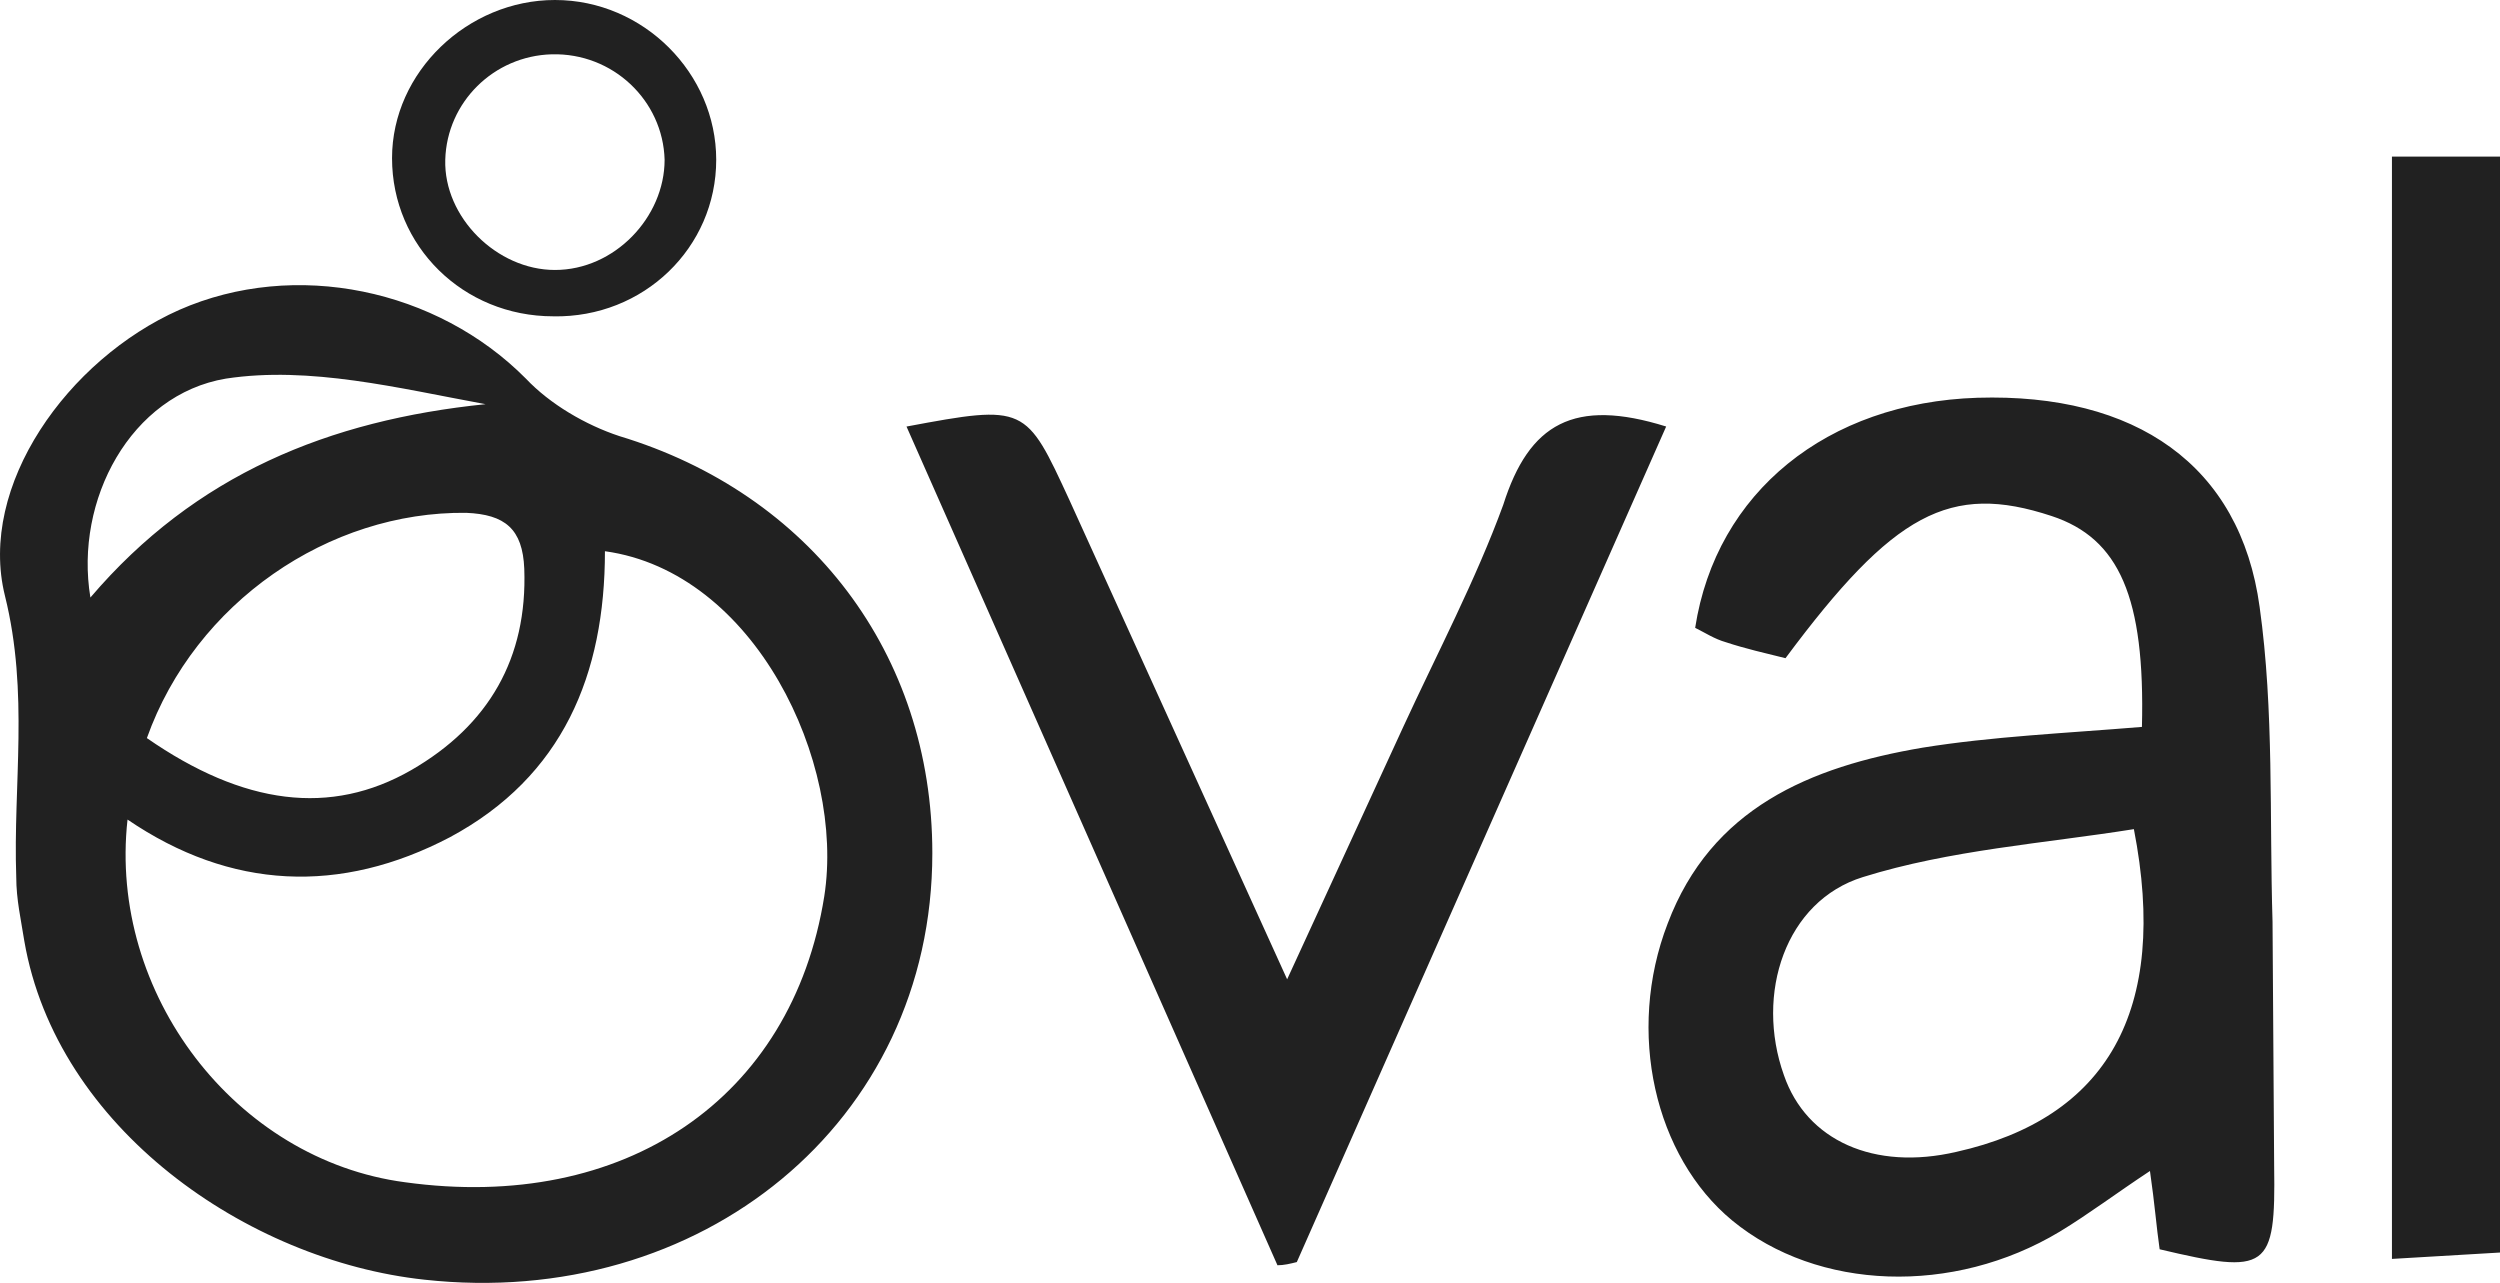
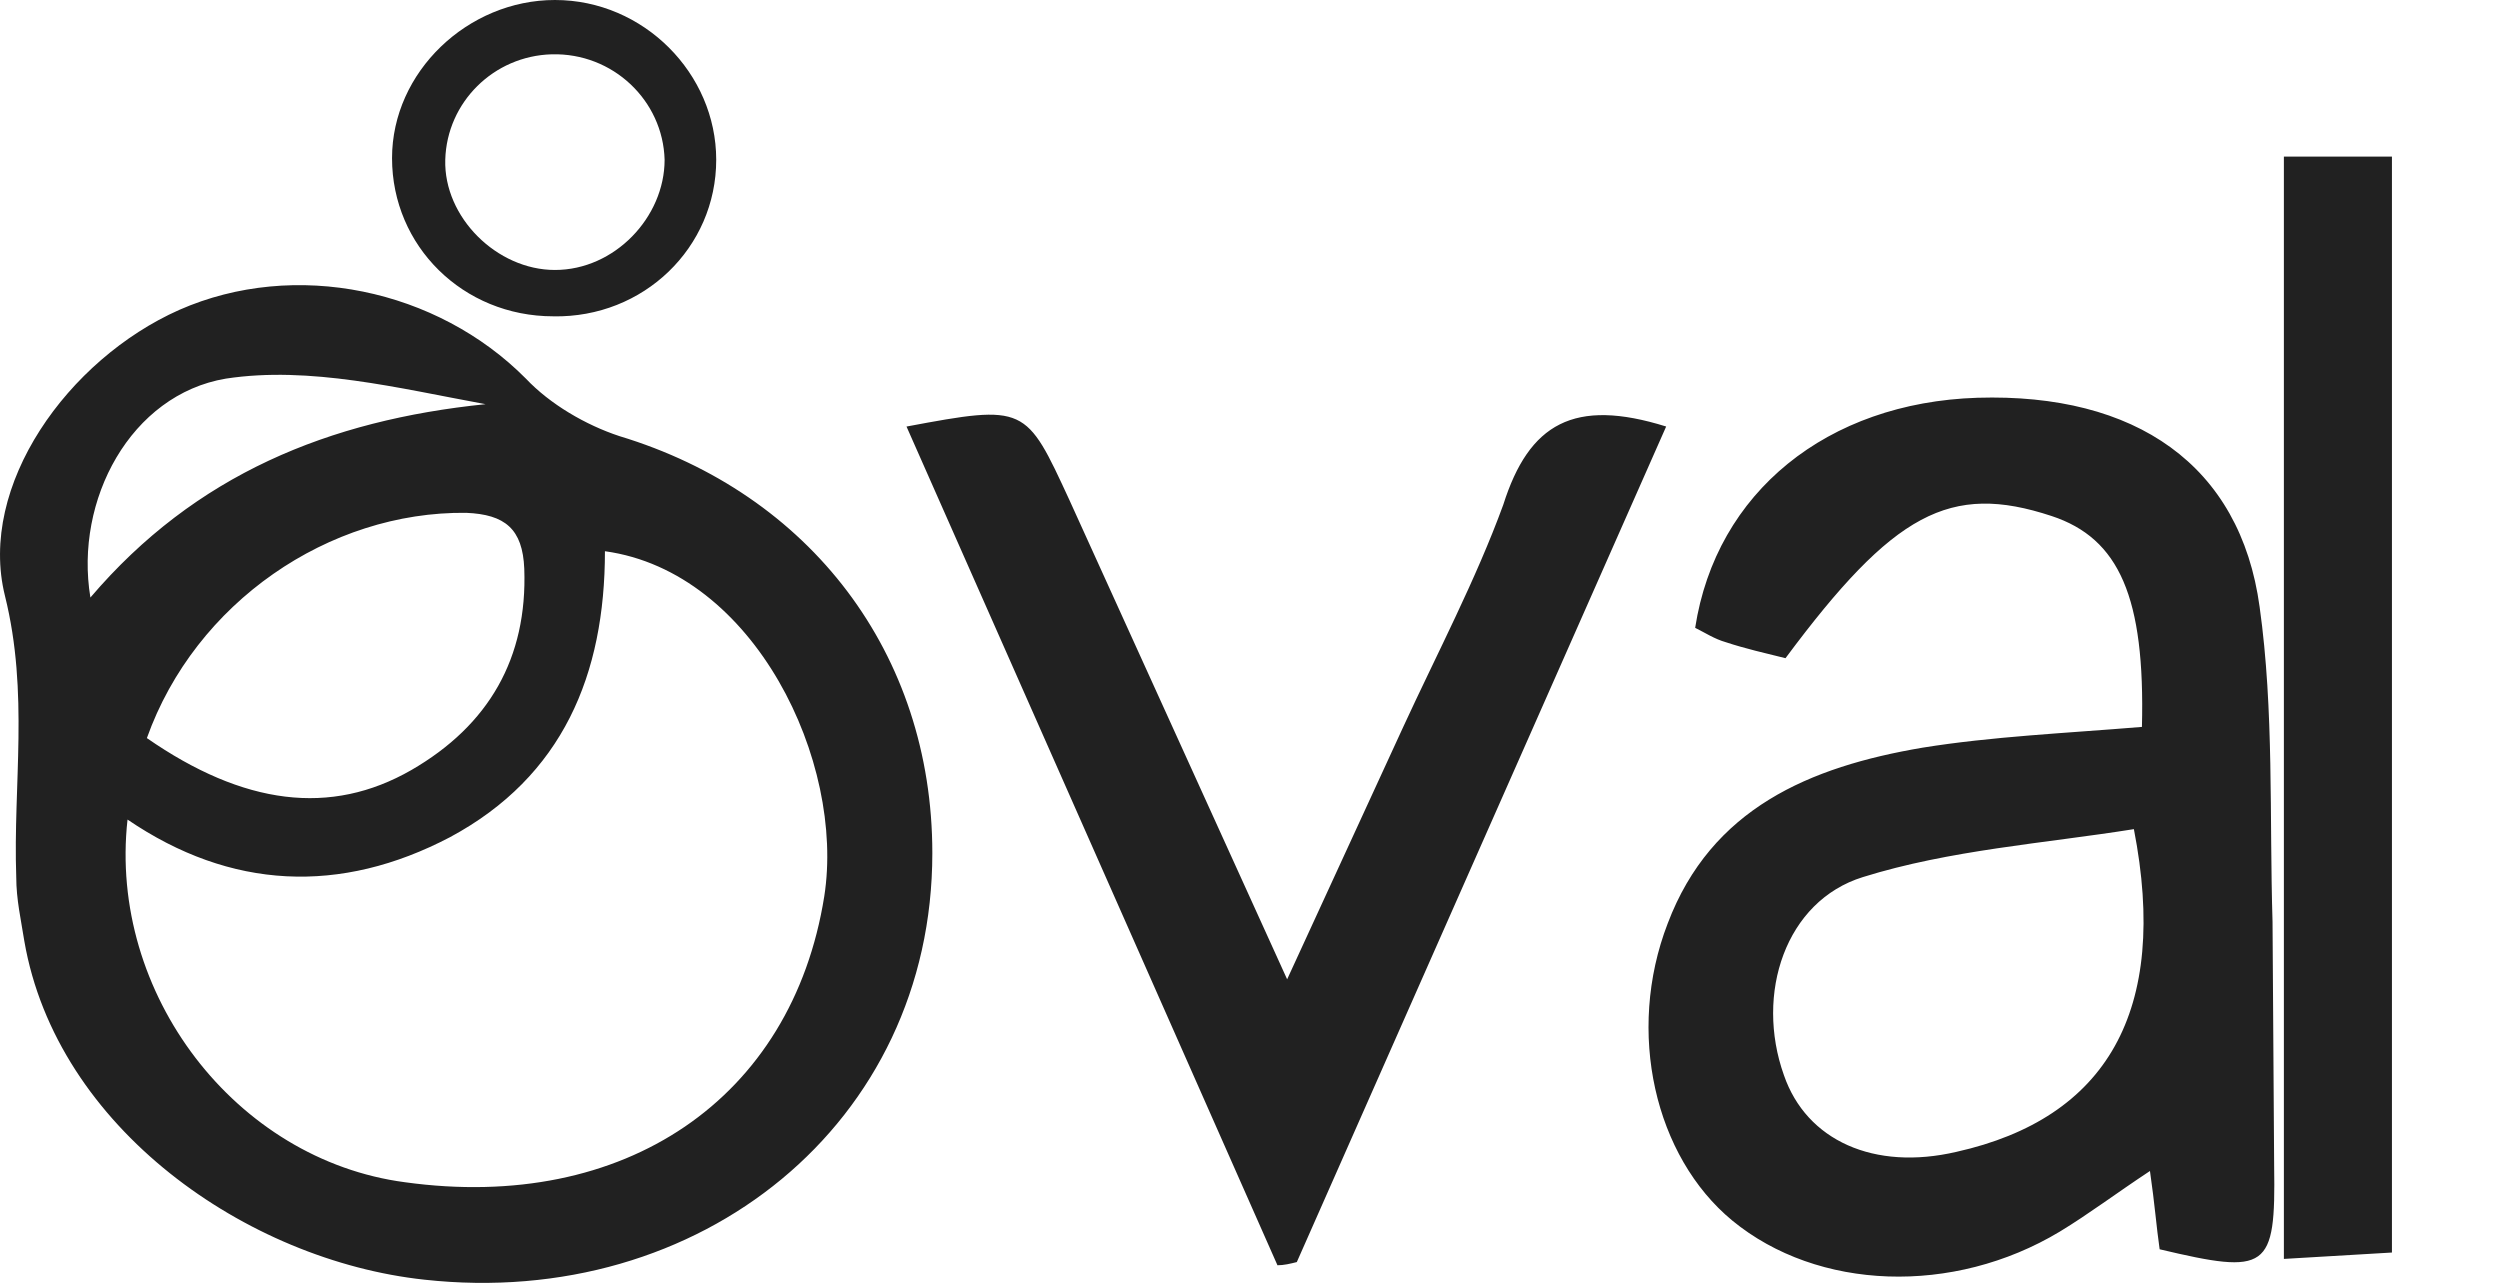
<svg xmlns="http://www.w3.org/2000/svg" width="76" height="39">
-   <path fill="#212121" d="M28.343 25.935c0 8.208-7.06 13.89-15.444 12.967C7.505 38.319 1.72 34.288.739 28.606c-.098-.631-.245-1.263-.245-1.943-.098-2.817.392-5.585-.343-8.548-.834-3.351 1.912-7.188 5.295-8.693 3.53-1.554 7.845-.631 10.541 2.088.735.777 1.814 1.408 2.844 1.748 5.786 1.748 9.512 6.605 9.512 12.676zm-9.953-9.179c0 3.74-1.275 6.848-4.707 8.693-3.334 1.748-6.668 1.603-9.806-.534-.588 5.294 3.285 10.345 8.433 11.025 6.668.923 11.767-2.525 12.748-8.693.637-4.08-2.108-9.859-6.668-10.49zM4.465 22.438c2.942 2.04 5.589 2.38 8.041.971 2.353-1.36 3.53-3.4 3.432-6.119-.049-1.214-.588-1.651-1.765-1.7-4.168-.049-8.237 2.72-9.708 6.848zm-1.716-4.274c3.187-3.74 7.256-5.391 12.012-5.877-2.648-.486-5.344-1.166-7.894-.777-2.893.486-4.609 3.691-4.119 6.654zm62.366 3.934c.098-3.934-.686-5.731-2.746-6.411-3.089-1.02-4.805-.097-8.09 4.322-.588-.146-1.226-.291-1.814-.486-.343-.097-.637-.291-.932-.437.637-4.128 4.02-6.848 8.58-6.994 4.805-.146 7.992 2.04 8.58 6.362.441 3.157.294 6.362.392 9.568l.049 7.431c.049 3.157-.196 3.303-3.481 2.525-.098-.68-.147-1.36-.294-2.38-1.03.68-1.863 1.311-2.746 1.846-3.236 1.943-7.354 1.797-9.953-.34-2.353-1.943-3.236-5.731-1.961-9.033 1.324-3.497 4.315-4.76 7.747-5.342 2.108-.34 4.315-.437 6.668-.631zm-.245 3.108c-2.746.437-5.589.631-8.237 1.457-2.353.728-3.285 3.545-2.402 6.022.686 1.991 2.746 2.914 5.246 2.331 4.56-1.02 6.472-4.274 5.393-9.81zM50.651 12.967l-11.228 25.4c-.196.049-.392.097-.588.097L27.558 12.967c3.628-.68 3.628-.631 4.952 2.234l6.619 14.57 3.53-7.674c1.03-2.234 2.206-4.468 3.04-6.751.784-2.477 2.157-3.254 4.952-2.38zM72.715 4.76H76v33.317l-3.285.194V4.76zM16.821 9.616c-2.746 0-4.903-2.137-4.903-4.808C11.918 2.185 14.222 0 16.87 0c2.697 0 4.903 2.234 4.903 4.857 0 2.671-2.206 4.808-4.952 4.76zm3.383-4.76c-.049-1.797-1.569-3.254-3.432-3.205-1.765.049-3.187 1.457-3.236 3.205s1.569 3.351 3.334 3.351c1.814 0 3.334-1.603 3.334-3.351z" />
+   <path fill="#212121" d="M28.343 25.935c0 8.208-7.06 13.89-15.444 12.967C7.505 38.319 1.72 34.288.739 28.606c-.098-.631-.245-1.263-.245-1.943-.098-2.817.392-5.585-.343-8.548-.834-3.351 1.912-7.188 5.295-8.693 3.53-1.554 7.845-.631 10.541 2.088.735.777 1.814 1.408 2.844 1.748 5.786 1.748 9.512 6.605 9.512 12.676zm-9.953-9.179c0 3.74-1.275 6.848-4.707 8.693-3.334 1.748-6.668 1.603-9.806-.534-.588 5.294 3.285 10.345 8.433 11.025 6.668.923 11.767-2.525 12.748-8.693.637-4.08-2.108-9.859-6.668-10.49zM4.465 22.438c2.942 2.04 5.589 2.38 8.041.971 2.353-1.36 3.53-3.4 3.432-6.119-.049-1.214-.588-1.651-1.765-1.7-4.168-.049-8.237 2.72-9.708 6.848zm-1.716-4.274c3.187-3.74 7.256-5.391 12.012-5.877-2.648-.486-5.344-1.166-7.894-.777-2.893.486-4.609 3.691-4.119 6.654zm62.366 3.934c.098-3.934-.686-5.731-2.746-6.411-3.089-1.02-4.805-.097-8.09 4.322-.588-.146-1.226-.291-1.814-.486-.343-.097-.637-.291-.932-.437.637-4.128 4.02-6.848 8.58-6.994 4.805-.146 7.992 2.04 8.58 6.362.441 3.157.294 6.362.392 9.568l.049 7.431c.049 3.157-.196 3.303-3.481 2.525-.098-.68-.147-1.36-.294-2.38-1.03.68-1.863 1.311-2.746 1.846-3.236 1.943-7.354 1.797-9.953-.34-2.353-1.943-3.236-5.731-1.961-9.033 1.324-3.497 4.315-4.76 7.747-5.342 2.108-.34 4.315-.437 6.668-.631zm-.245 3.108c-2.746.437-5.589.631-8.237 1.457-2.353.728-3.285 3.545-2.402 6.022.686 1.991 2.746 2.914 5.246 2.331 4.56-1.02 6.472-4.274 5.393-9.81zM50.651 12.967l-11.228 25.4c-.196.049-.392.097-.588.097L27.558 12.967c3.628-.68 3.628-.631 4.952 2.234l6.619 14.57 3.53-7.674c1.03-2.234 2.206-4.468 3.04-6.751.784-2.477 2.157-3.254 4.952-2.38zM72.715 4.76v33.317l-3.285.194V4.76zM16.821 9.616c-2.746 0-4.903-2.137-4.903-4.808C11.918 2.185 14.222 0 16.87 0c2.697 0 4.903 2.234 4.903 4.857 0 2.671-2.206 4.808-4.952 4.76zm3.383-4.76c-.049-1.797-1.569-3.254-3.432-3.205-1.765.049-3.187 1.457-3.236 3.205s1.569 3.351 3.334 3.351c1.814 0 3.334-1.603 3.334-3.351z" />
</svg>